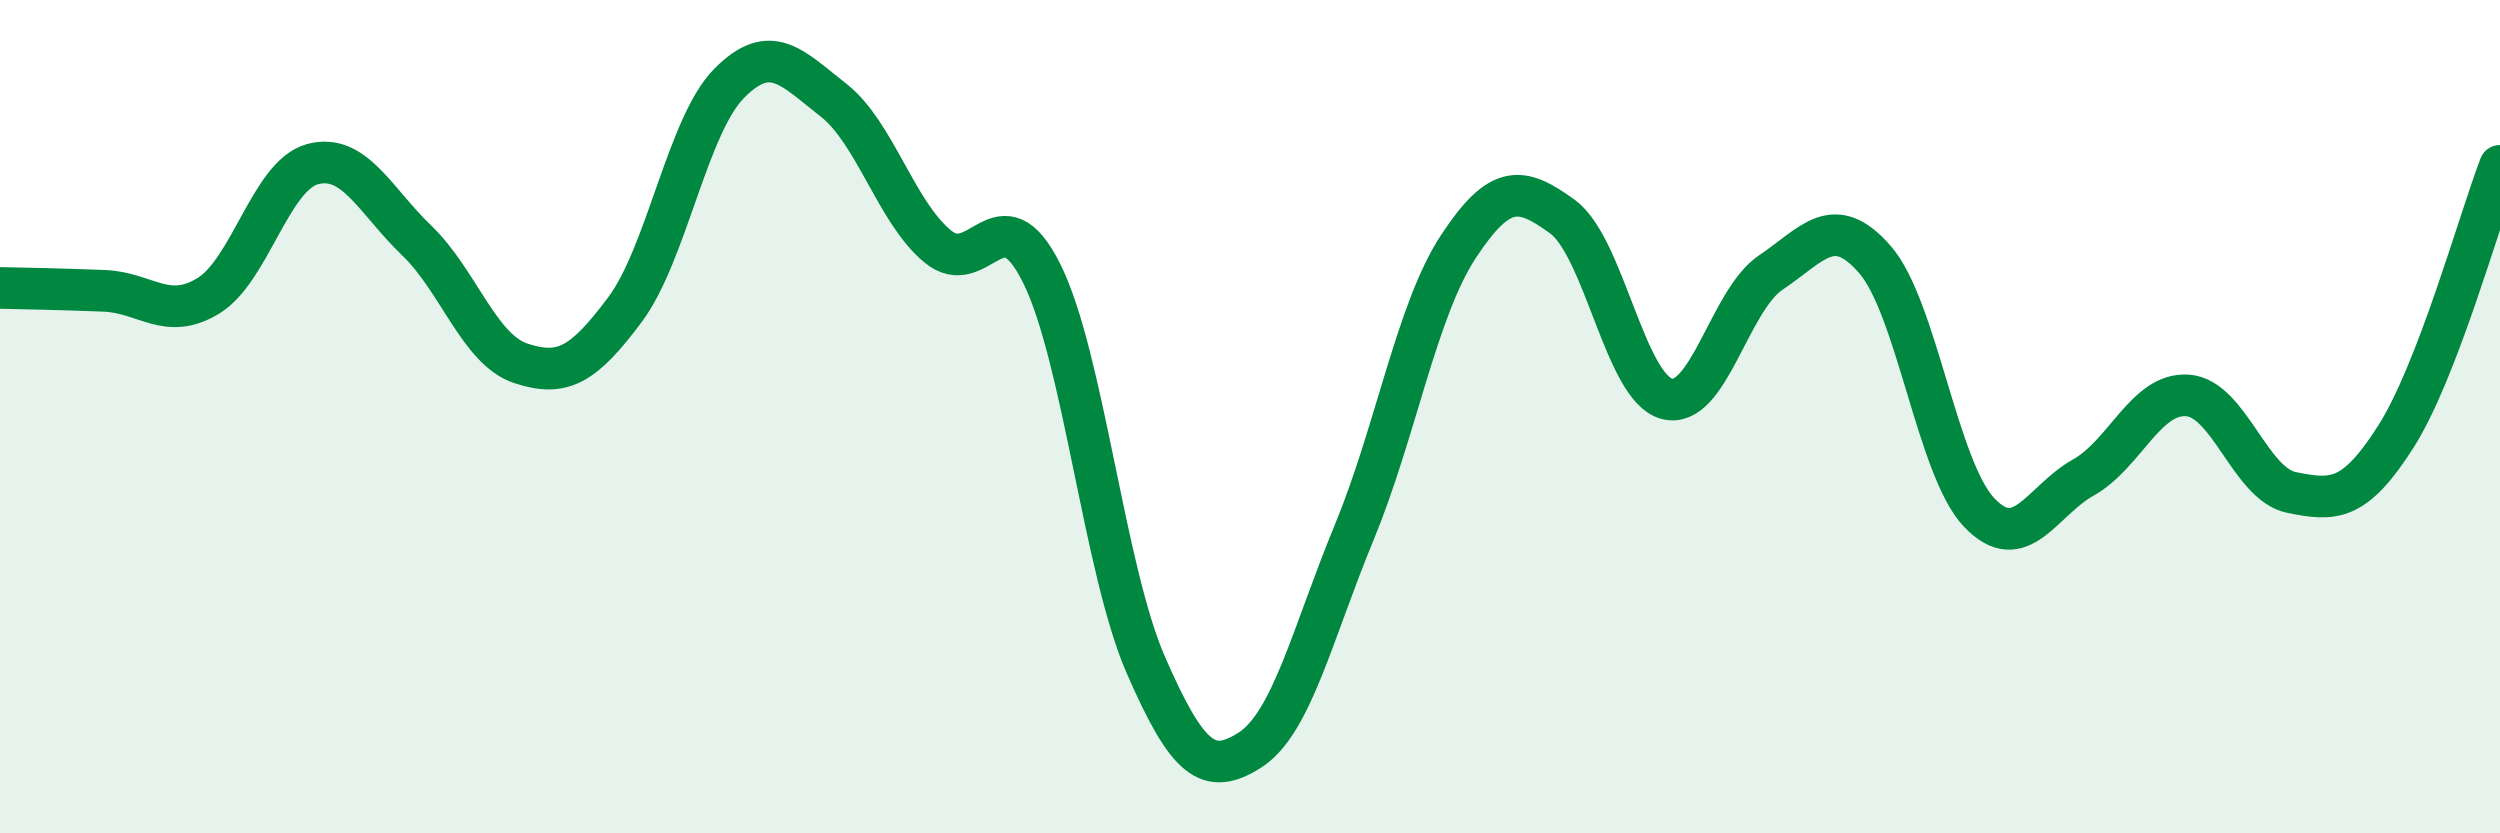
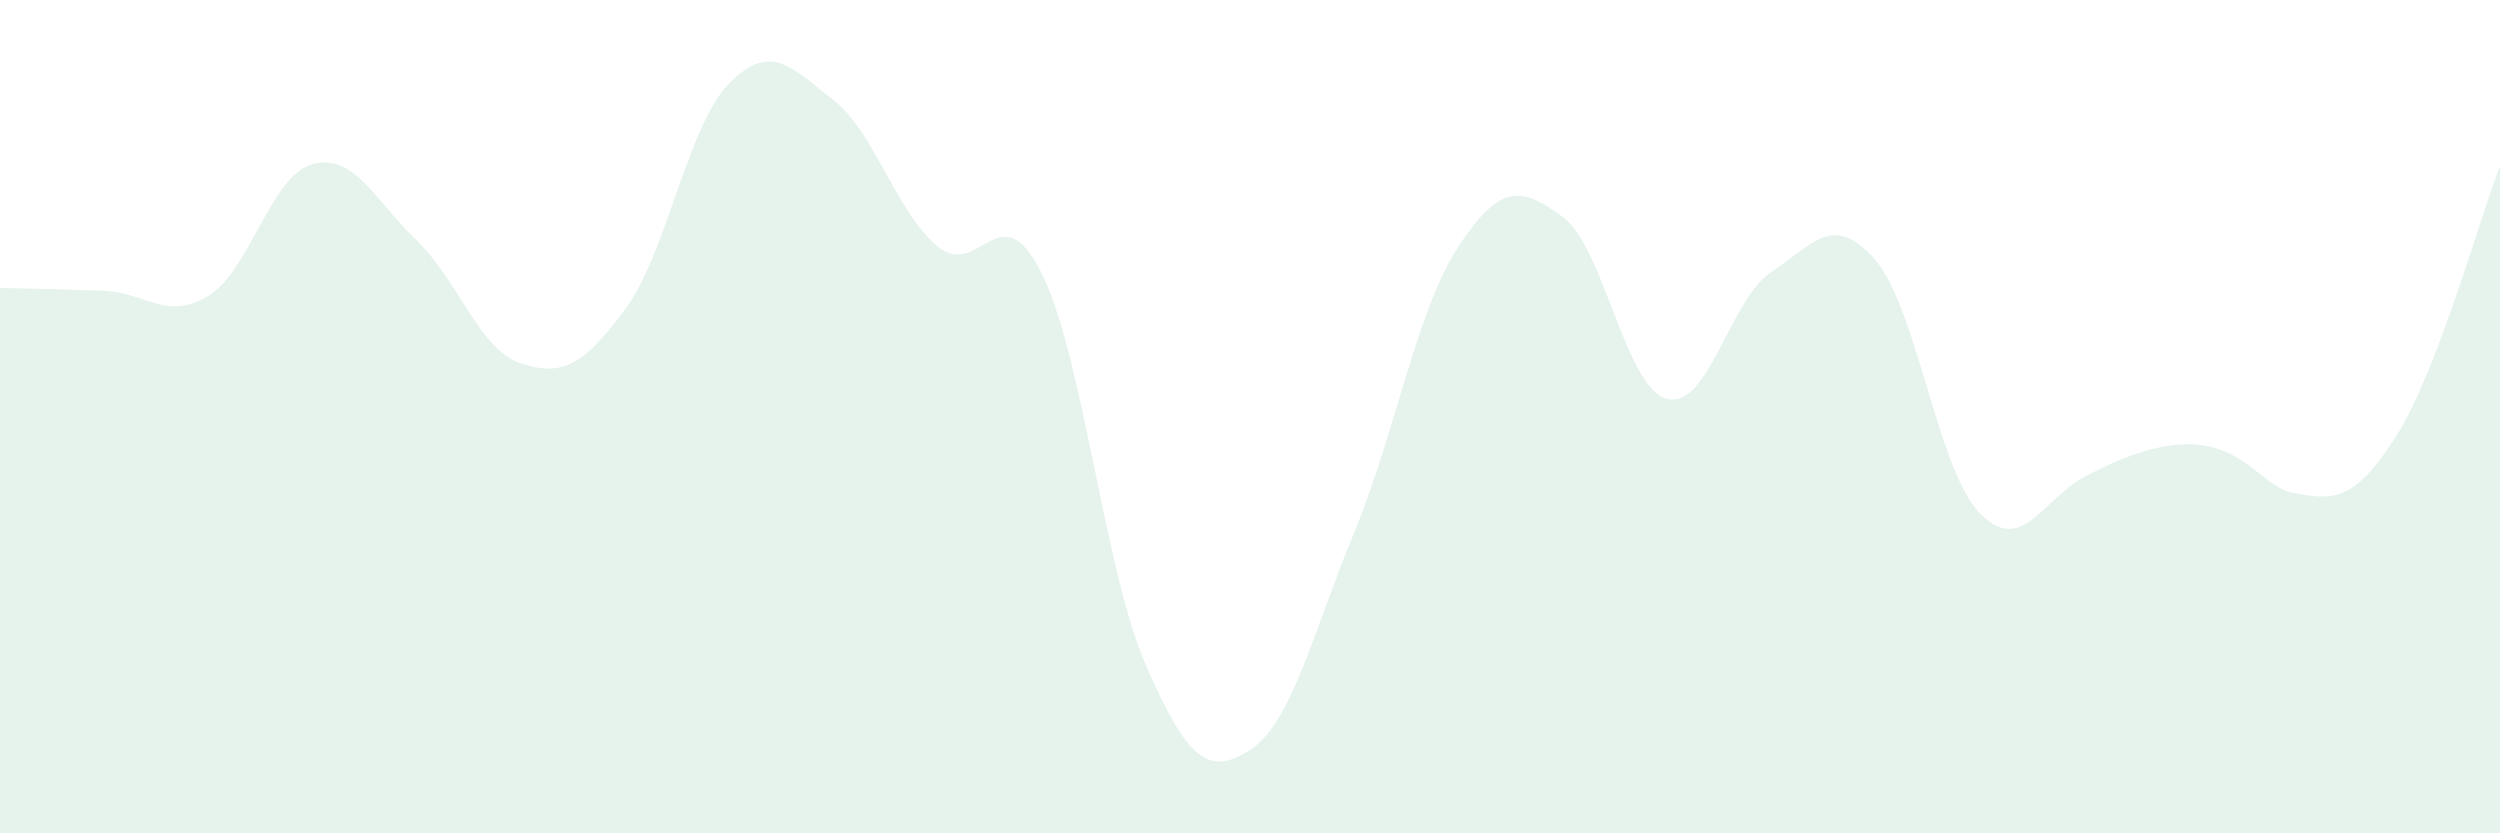
<svg xmlns="http://www.w3.org/2000/svg" width="60" height="20" viewBox="0 0 60 20">
-   <path d="M 0,6.91 C 0.5,6.92 1.5,6.94 2.5,6.98 C 3.5,7.02 4,7.71 5,7.1 C 6,6.49 6.5,4.21 7.5,3.94 C 8.5,3.67 9,4.81 10,5.77 C 11,6.73 11.5,8.39 12.5,8.72 C 13.5,9.05 14,8.77 15,7.43 C 16,6.09 16.5,3.01 17.5,2 C 18.5,0.99 19,1.62 20,2.4 C 21,3.18 21.5,5.08 22.5,5.91 C 23.5,6.74 24,4.55 25,6.56 C 26,8.57 26.5,13.67 27.5,15.96 C 28.5,18.25 29,18.64 30,18 C 31,17.36 31.5,15.2 32.5,12.78 C 33.5,10.36 34,7.44 35,5.92 C 36,4.4 36.5,4.47 37.5,5.2 C 38.5,5.93 39,9.3 40,9.57 C 41,9.84 41.5,7.21 42.5,6.54 C 43.5,5.87 44,5.08 45,6.23 C 46,7.38 46.5,11.25 47.5,12.3 C 48.5,13.35 49,12.02 50,11.46 C 51,10.9 51.5,9.42 52.5,9.49 C 53.5,9.56 54,11.62 55,11.82 C 56,12.02 56.5,12.05 57.5,10.48 C 58.5,8.91 59.5,5.28 60,3.98L60 20L0 20Z" fill="#008740" opacity="0.1" stroke-linecap="round" stroke-linejoin="round" />
-   <path d="M 0,6.91 C 0.5,6.92 1.5,6.94 2.5,6.98 C 3.5,7.02 4,7.71 5,7.1 C 6,6.49 6.5,4.21 7.5,3.94 C 8.5,3.67 9,4.81 10,5.77 C 11,6.73 11.5,8.39 12.5,8.72 C 13.5,9.05 14,8.77 15,7.43 C 16,6.09 16.5,3.01 17.5,2 C 18.5,0.99 19,1.62 20,2.4 C 21,3.18 21.5,5.08 22.5,5.91 C 23.5,6.74 24,4.55 25,6.56 C 26,8.57 26.5,13.67 27.5,15.96 C 28.5,18.25 29,18.64 30,18 C 31,17.36 31.5,15.2 32.5,12.78 C 33.5,10.36 34,7.44 35,5.92 C 36,4.4 36.5,4.47 37.5,5.2 C 38.5,5.93 39,9.3 40,9.57 C 41,9.84 41.5,7.21 42.5,6.54 C 43.5,5.87 44,5.08 45,6.23 C 46,7.38 46.5,11.25 47.5,12.3 C 48.5,13.35 49,12.02 50,11.46 C 51,10.9 51.5,9.42 52.5,9.49 C 53.5,9.56 54,11.62 55,11.82 C 56,12.02 56.5,12.05 57.5,10.48 C 58.5,8.91 59.5,5.28 60,3.98" stroke="#008740" stroke-width="1" fill="none" stroke-linecap="round" stroke-linejoin="round" />
+   <path d="M 0,6.91 C 0.5,6.92 1.5,6.94 2.5,6.98 C 3.5,7.02 4,7.71 5,7.1 C 6,6.49 6.5,4.21 7.5,3.94 C 8.5,3.67 9,4.81 10,5.77 C 11,6.73 11.5,8.39 12.5,8.72 C 13.5,9.05 14,8.77 15,7.43 C 16,6.09 16.5,3.01 17.5,2 C 18.5,0.99 19,1.62 20,2.4 C 21,3.18 21.5,5.08 22.5,5.91 C 23.5,6.74 24,4.55 25,6.56 C 26,8.57 26.5,13.67 27.5,15.96 C 28.5,18.25 29,18.64 30,18 C 31,17.36 31.5,15.2 32.5,12.78 C 33.5,10.36 34,7.44 35,5.92 C 36,4.4 36.5,4.47 37.5,5.2 C 38.5,5.93 39,9.3 40,9.57 C 41,9.84 41.5,7.21 42.5,6.54 C 43.5,5.87 44,5.08 45,6.23 C 46,7.38 46.5,11.25 47.5,12.3 C 48.5,13.35 49,12.02 50,11.46 C 53.5,9.56 54,11.62 55,11.82 C 56,12.02 56.5,12.05 57.5,10.48 C 58.5,8.91 59.5,5.28 60,3.98L60 20L0 20Z" fill="#008740" opacity="0.1" stroke-linecap="round" stroke-linejoin="round" />
</svg>